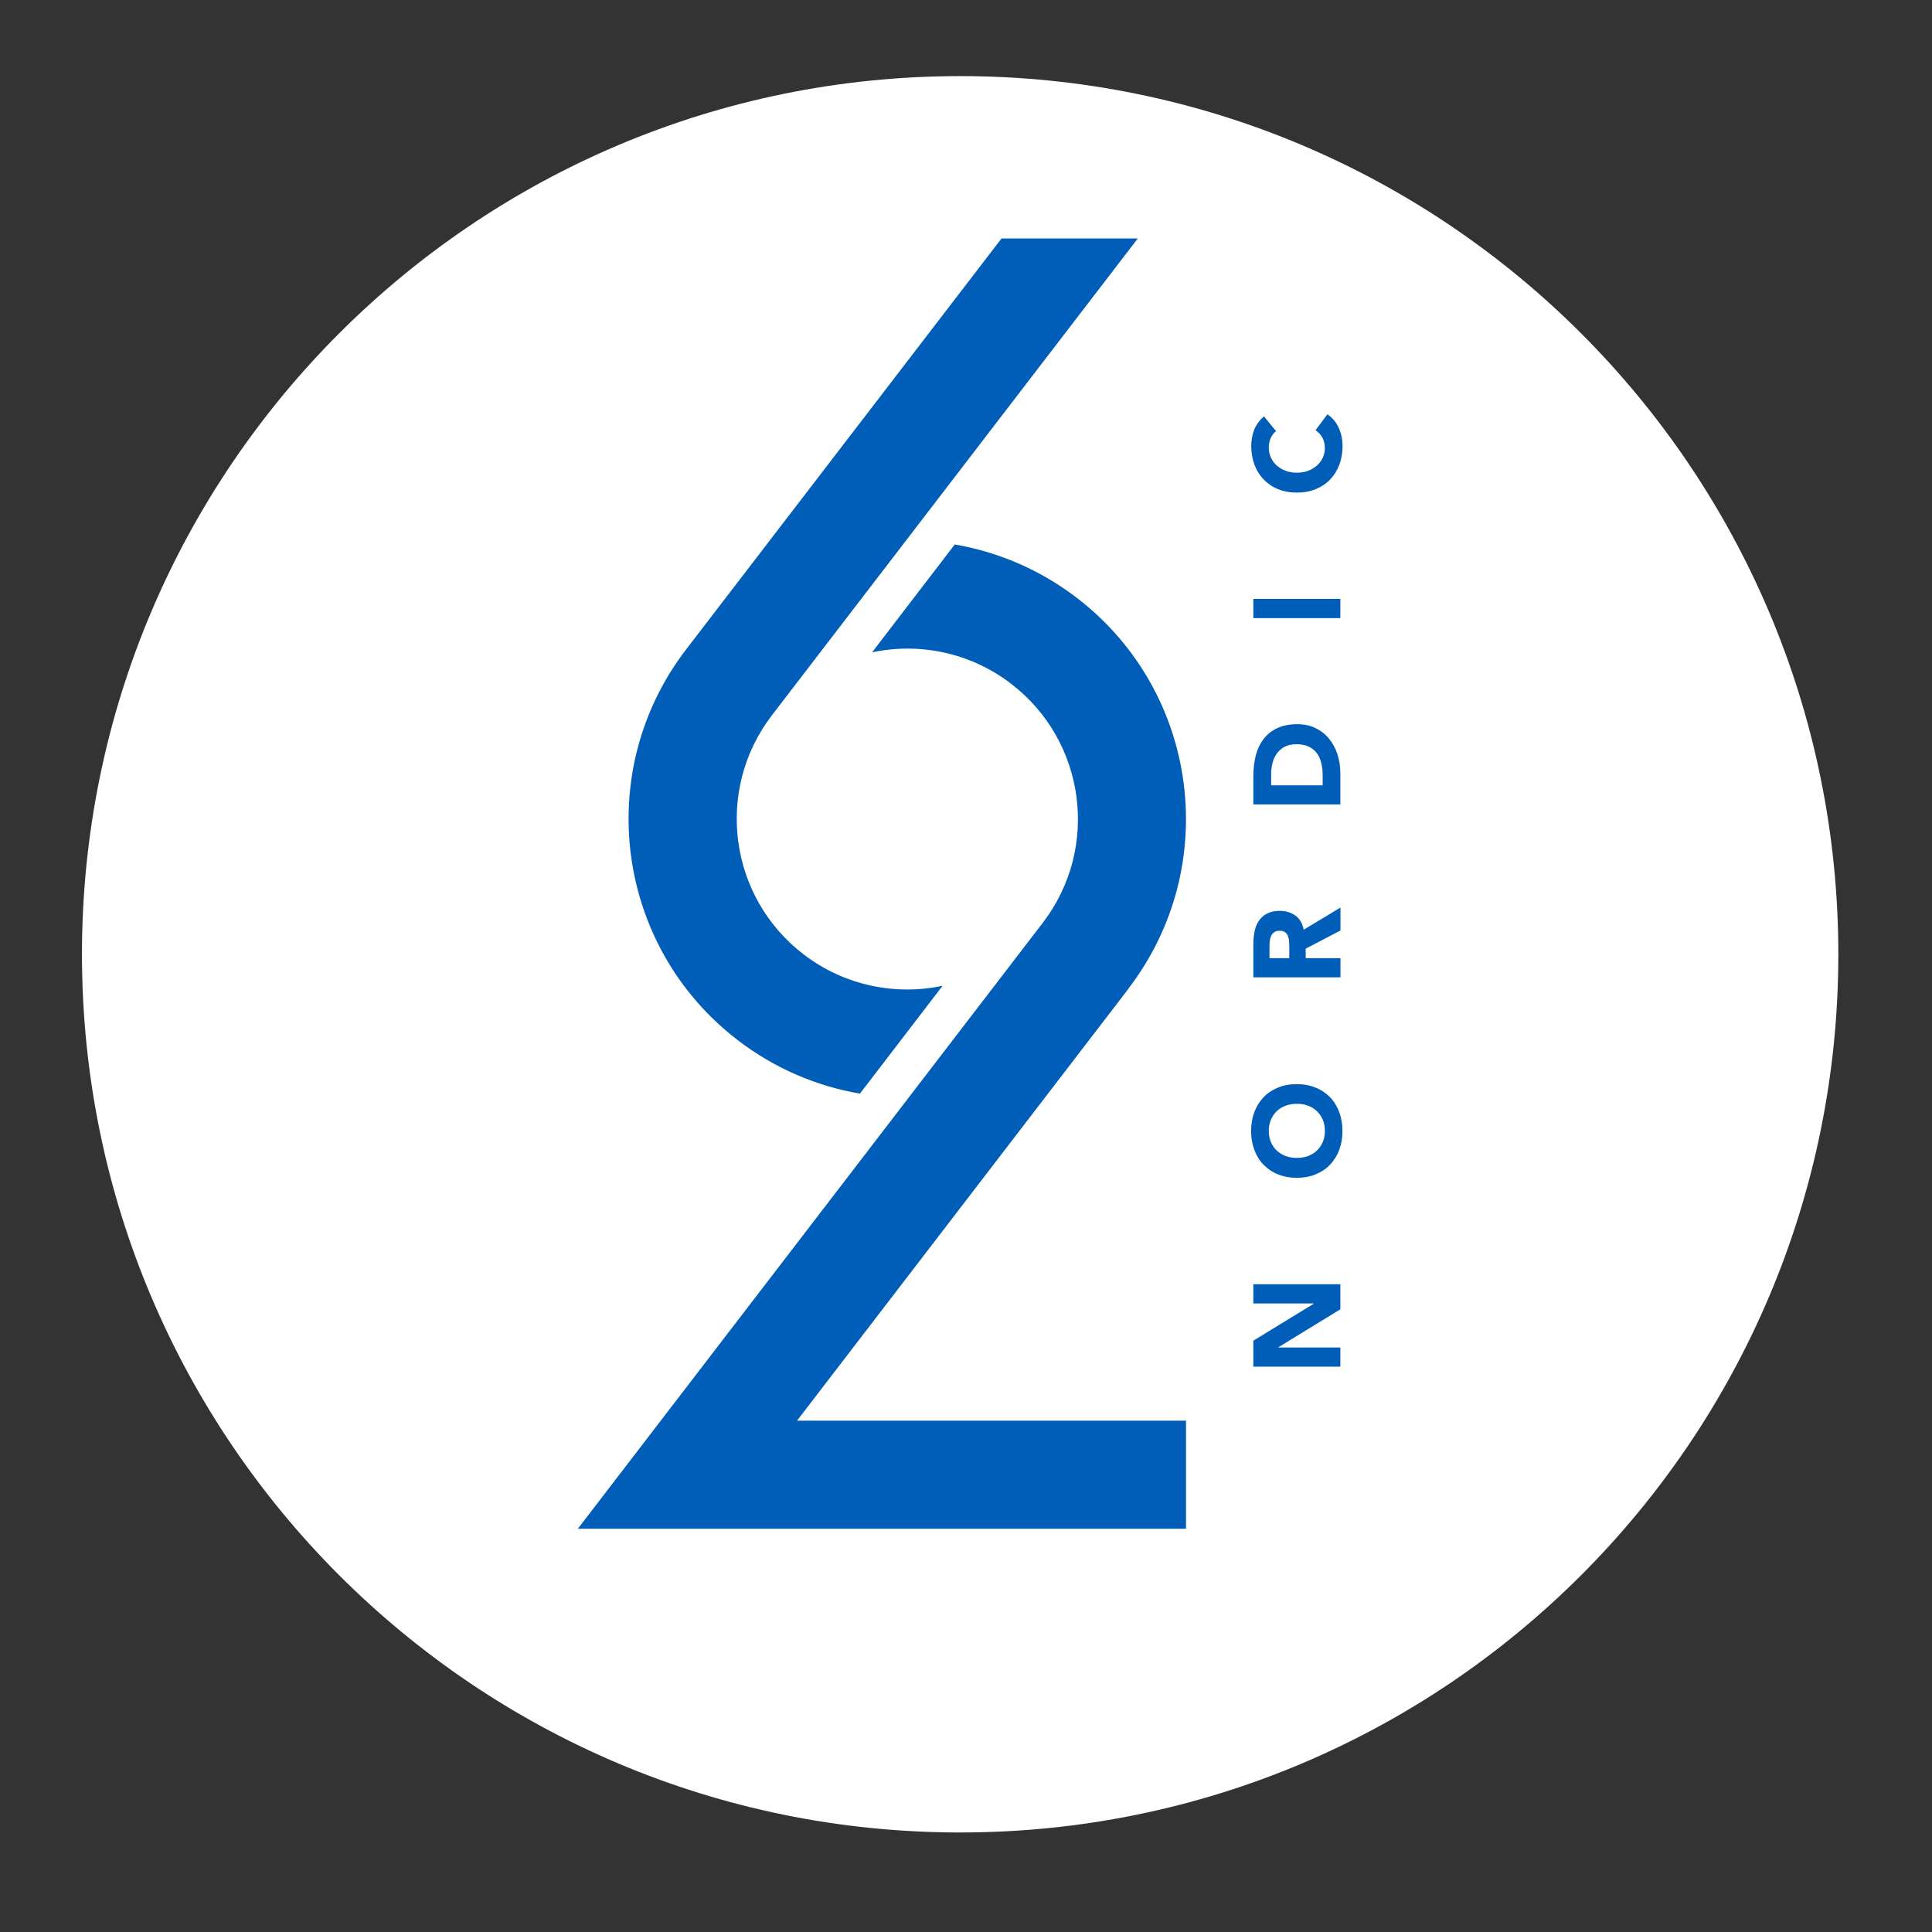
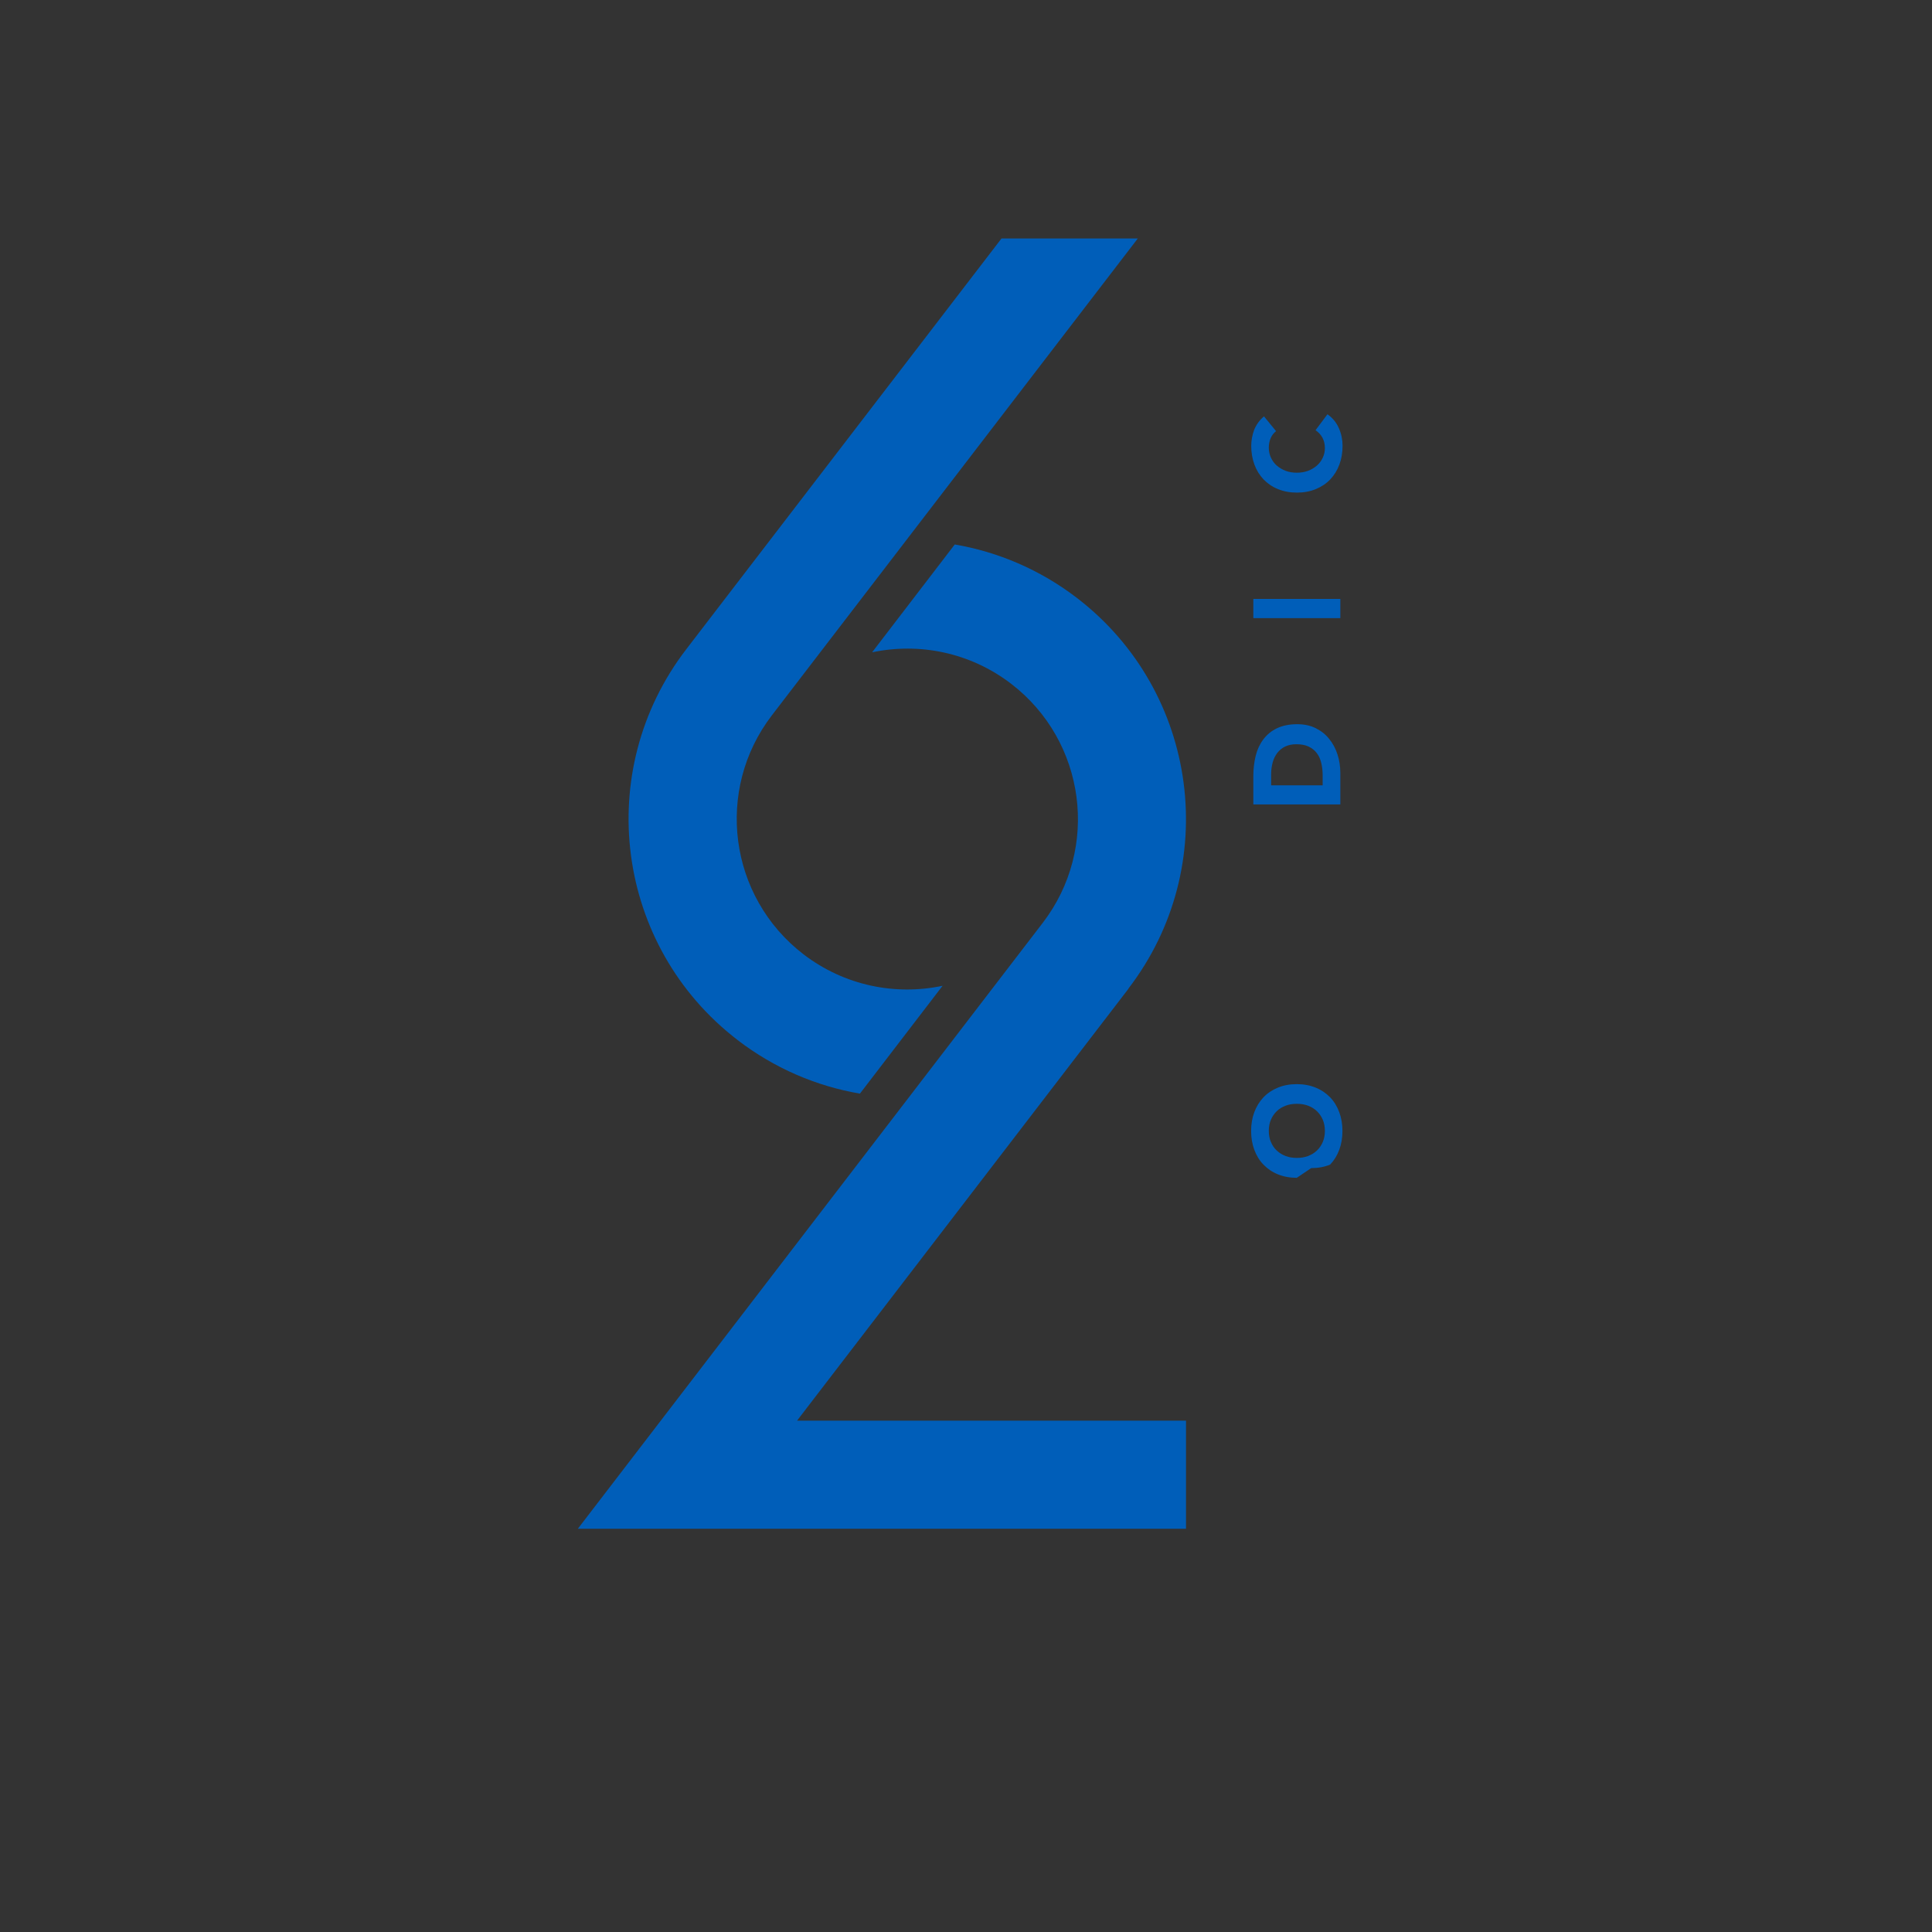
<svg xmlns="http://www.w3.org/2000/svg" id="Layer_1" viewBox="0 0 165 165">
  <rect x="0" y="0" width="165" height="165" fill="#333333" stroke="none" />
  <defs>
    <style>.cls-1{fill:#fff;}.cls-1,.cls-2{stroke-width:0px;}.cls-2{fill:#005eb9;}</style>
  </defs>
-   <path class="cls-1" d="m157,81.5c0,41.42-33.58,75-75,75S7,122.92,7,81.5,40.58,6.5,82,6.5s75,33.58,75,75" />
  <path class="cls-2" d="m63,88.83c3.17,2.43,6.76,3.94,10.44,4.57l7.06-9.21c-4.02.85-8.37,0-11.88-2.69-6.38-4.9-7.59-14.04-2.69-20.42,0,0,0,0,0,0l11.45-14.92h0l19.79-25.79h-11.64l-26.93,35.09c-8,10.43-6.03,25.36,4.39,33.36h0Z" />
  <path class="cls-2" d="m96.37,84.43c8-10.43,6.03-25.36-4.39-33.36-3.17-2.43-6.76-3.94-10.44-4.57l-7.06,9.21c4.02-.85,8.37,0,11.88,2.69,6.38,4.9,7.59,14.04,2.69,20.42h0l-39.7,51.74h51.94v-9.23h-33.22l28.3-36.88h0Z" />
-   <path class="cls-2" d="m107.04,116.72v-2.22l5.16-3.16v-.02h-5.16v-1.64h7.43v2.14l-5.29,3.24v.02h5.29v1.64h-7.43Z" />
-   <path class="cls-2" d="m110.75,100.59c-.59,0-1.13-.1-1.62-.3s-.89-.48-1.23-.83-.6-.78-.78-1.27-.27-1.02-.27-1.6.09-1.12.27-1.6.44-.91.78-1.27.75-.63,1.23-.83c.48-.2,1.02-.3,1.62-.3s1.13.1,1.62.3.89.48,1.23.83.6.78.78,1.27c.18.49.27,1.02.27,1.6s-.09,1.12-.27,1.6c-.18.49-.44.91-.78,1.27s-.75.63-1.23.83c-.48.2-1.02.3-1.62.3Zm0-1.7c.35,0,.67-.05.96-.16s.54-.26.76-.47.38-.45.5-.73.18-.6.18-.95-.06-.67-.18-.95c-.12-.28-.29-.53-.5-.73s-.46-.36-.76-.47c-.29-.11-.61-.16-.96-.16s-.66.05-.95.16c-.29.11-.55.26-.76.47-.21.2-.38.45-.5.73s-.18.6-.18.95.06.67.18.95c.12.28.28.53.5.73.21.2.47.36.76.47s.61.16.95.16Z" />
-   <path class="cls-2" d="m107.04,83.48v-2.88c0-.38.04-.74.11-1.08.07-.34.2-.64.37-.89s.4-.46.69-.61c.29-.15.65-.23,1.09-.23.52,0,.97.14,1.34.41s.6.67.7,1.2l3.14-1.89v1.96l-2.97,1.55v.81h2.97v1.64h-7.43Zm3.07-1.64v-.97c0-.15,0-.3-.02-.47,0-.16-.04-.31-.09-.45s-.13-.24-.25-.33-.27-.13-.47-.13c-.19,0-.34.04-.45.12-.11.08-.2.17-.26.29-.06.12-.1.26-.12.41-.02.15-.03.31-.03.45v1.07h1.69,0Z" />
+   <path class="cls-2" d="m110.75,100.59c-.59,0-1.13-.1-1.62-.3s-.89-.48-1.23-.83-.6-.78-.78-1.27-.27-1.02-.27-1.6.09-1.12.27-1.6.44-.91.78-1.27.75-.63,1.23-.83c.48-.2,1.02-.3,1.62-.3s1.13.1,1.62.3.89.48,1.23.83.6.78.78,1.27c.18.49.27,1.02.27,1.6s-.09,1.12-.27,1.6c-.18.49-.44.91-.78,1.27c-.48.2-1.02.3-1.62.3Zm0-1.7c.35,0,.67-.05.96-.16s.54-.26.76-.47.38-.45.5-.73.18-.6.18-.95-.06-.67-.18-.95c-.12-.28-.29-.53-.5-.73s-.46-.36-.76-.47c-.29-.11-.61-.16-.96-.16s-.66.05-.95.16c-.29.11-.55.26-.76.47-.21.2-.38.45-.5.73s-.18.6-.18.95.06.67.18.95c.12.28.28.53.5.73.21.2.47.36.76.47s.61.16.95.16Z" />
  <path class="cls-2" d="m107.04,68.71v-2.46c0-.59.07-1.16.2-1.7.13-.53.35-1,.65-1.4.3-.4.68-.72,1.16-.95.48-.23,1.05-.35,1.73-.35.6,0,1.13.11,1.59.34.46.23.84.53,1.15.92.31.38.55.83.71,1.33.16.5.24,1.03.24,1.58v2.68h-7.43,0Zm5.92-1.64v-.85c0-.38-.04-.73-.12-1.06-.08-.33-.2-.61-.38-.84-.18-.24-.41-.42-.7-.56s-.65-.2-1.06-.2c-.36,0-.68.07-.95.2s-.49.32-.67.55c-.17.23-.31.5-.39.81s-.13.64-.13.98v.97h4.41,0Z" />
  <path class="cls-2" d="m107.04,52.79v-1.64h7.43v1.64h-7.43Z" />
  <path class="cls-2" d="m108.97,36.83c-.2.16-.35.36-.45.59-.1.23-.16.51-.16.81s.06.59.18.85c.12.26.28.49.5.68s.47.34.76.45.61.16.95.16.67-.05.96-.16.54-.26.76-.45c.21-.19.38-.41.5-.67s.18-.53.18-.82c0-.34-.07-.63-.21-.89-.14-.26-.34-.47-.59-.64l1.02-1.36c.44.31.77.71.98,1.2.21.48.31.98.31,1.49,0,.58-.09,1.12-.27,1.6-.18.49-.44.91-.78,1.27-.34.36-.75.63-1.23.83-.48.2-1.02.3-1.62.3s-1.13-.1-1.62-.3-.89-.48-1.23-.83c-.34-.36-.6-.78-.78-1.27s-.27-1.02-.27-1.6c0-.21.02-.43.06-.66s.1-.45.18-.67.2-.43.34-.63.31-.38.51-.55l1.03,1.26h0Z" />
</svg>